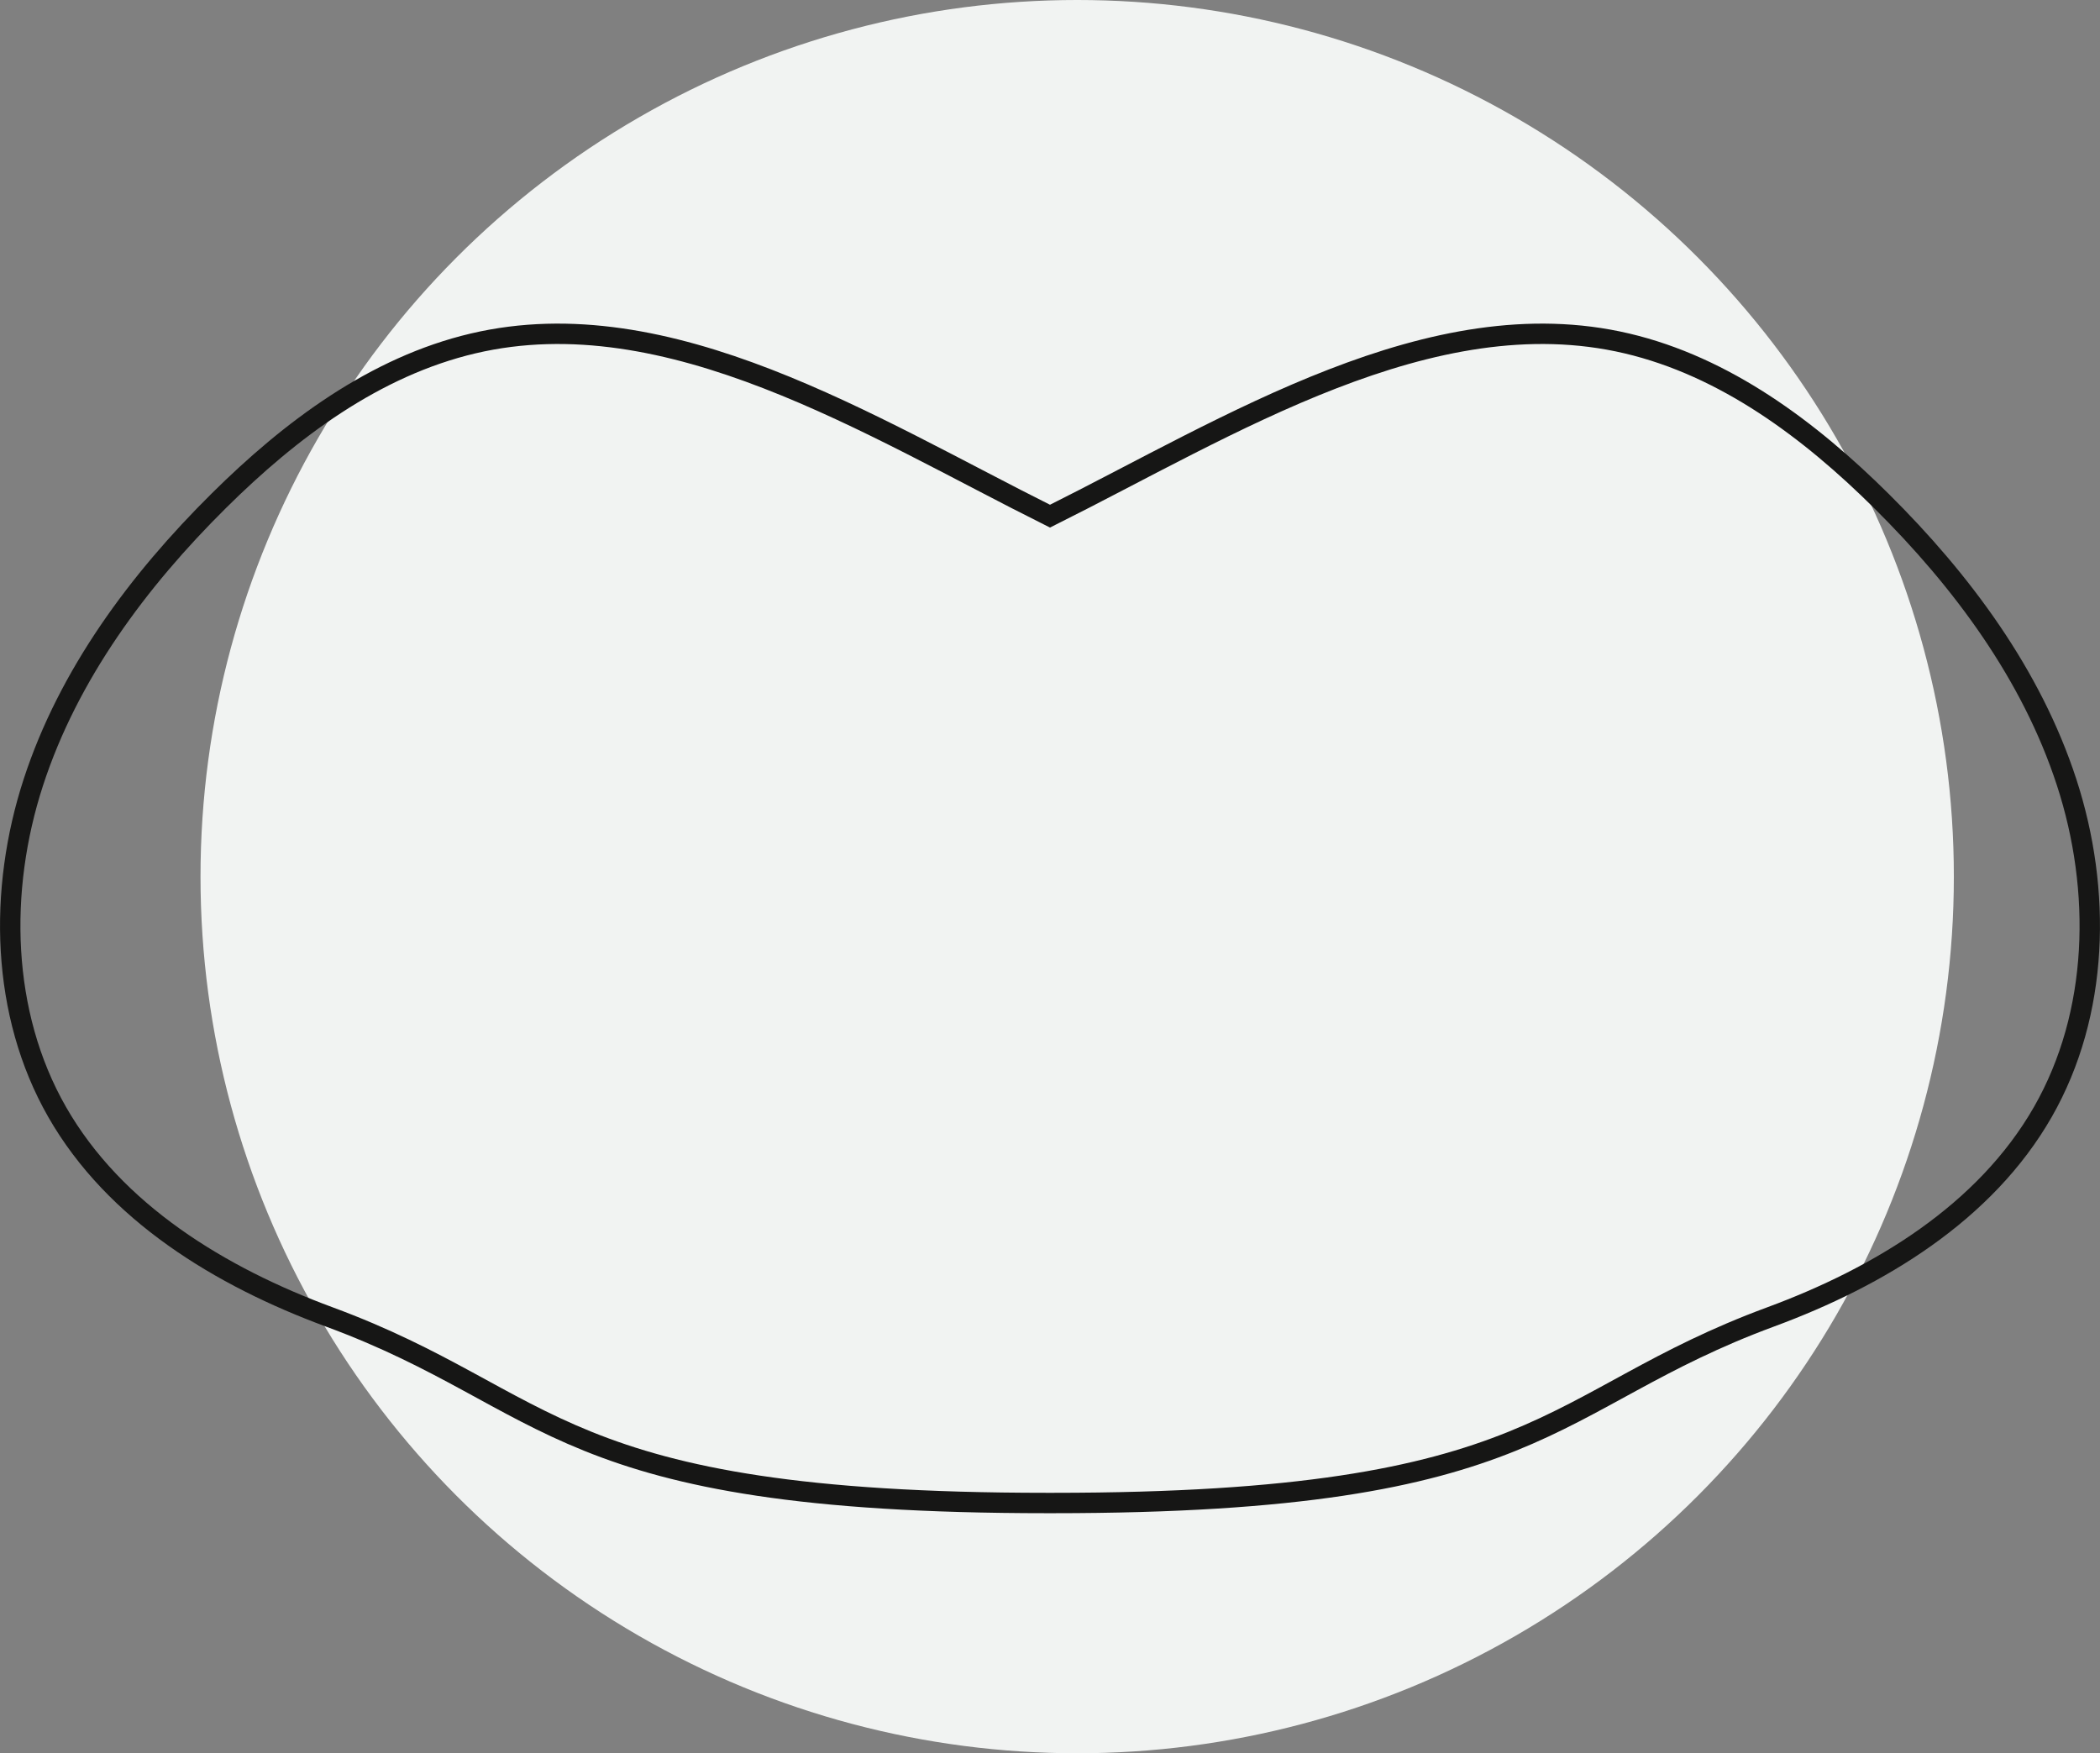
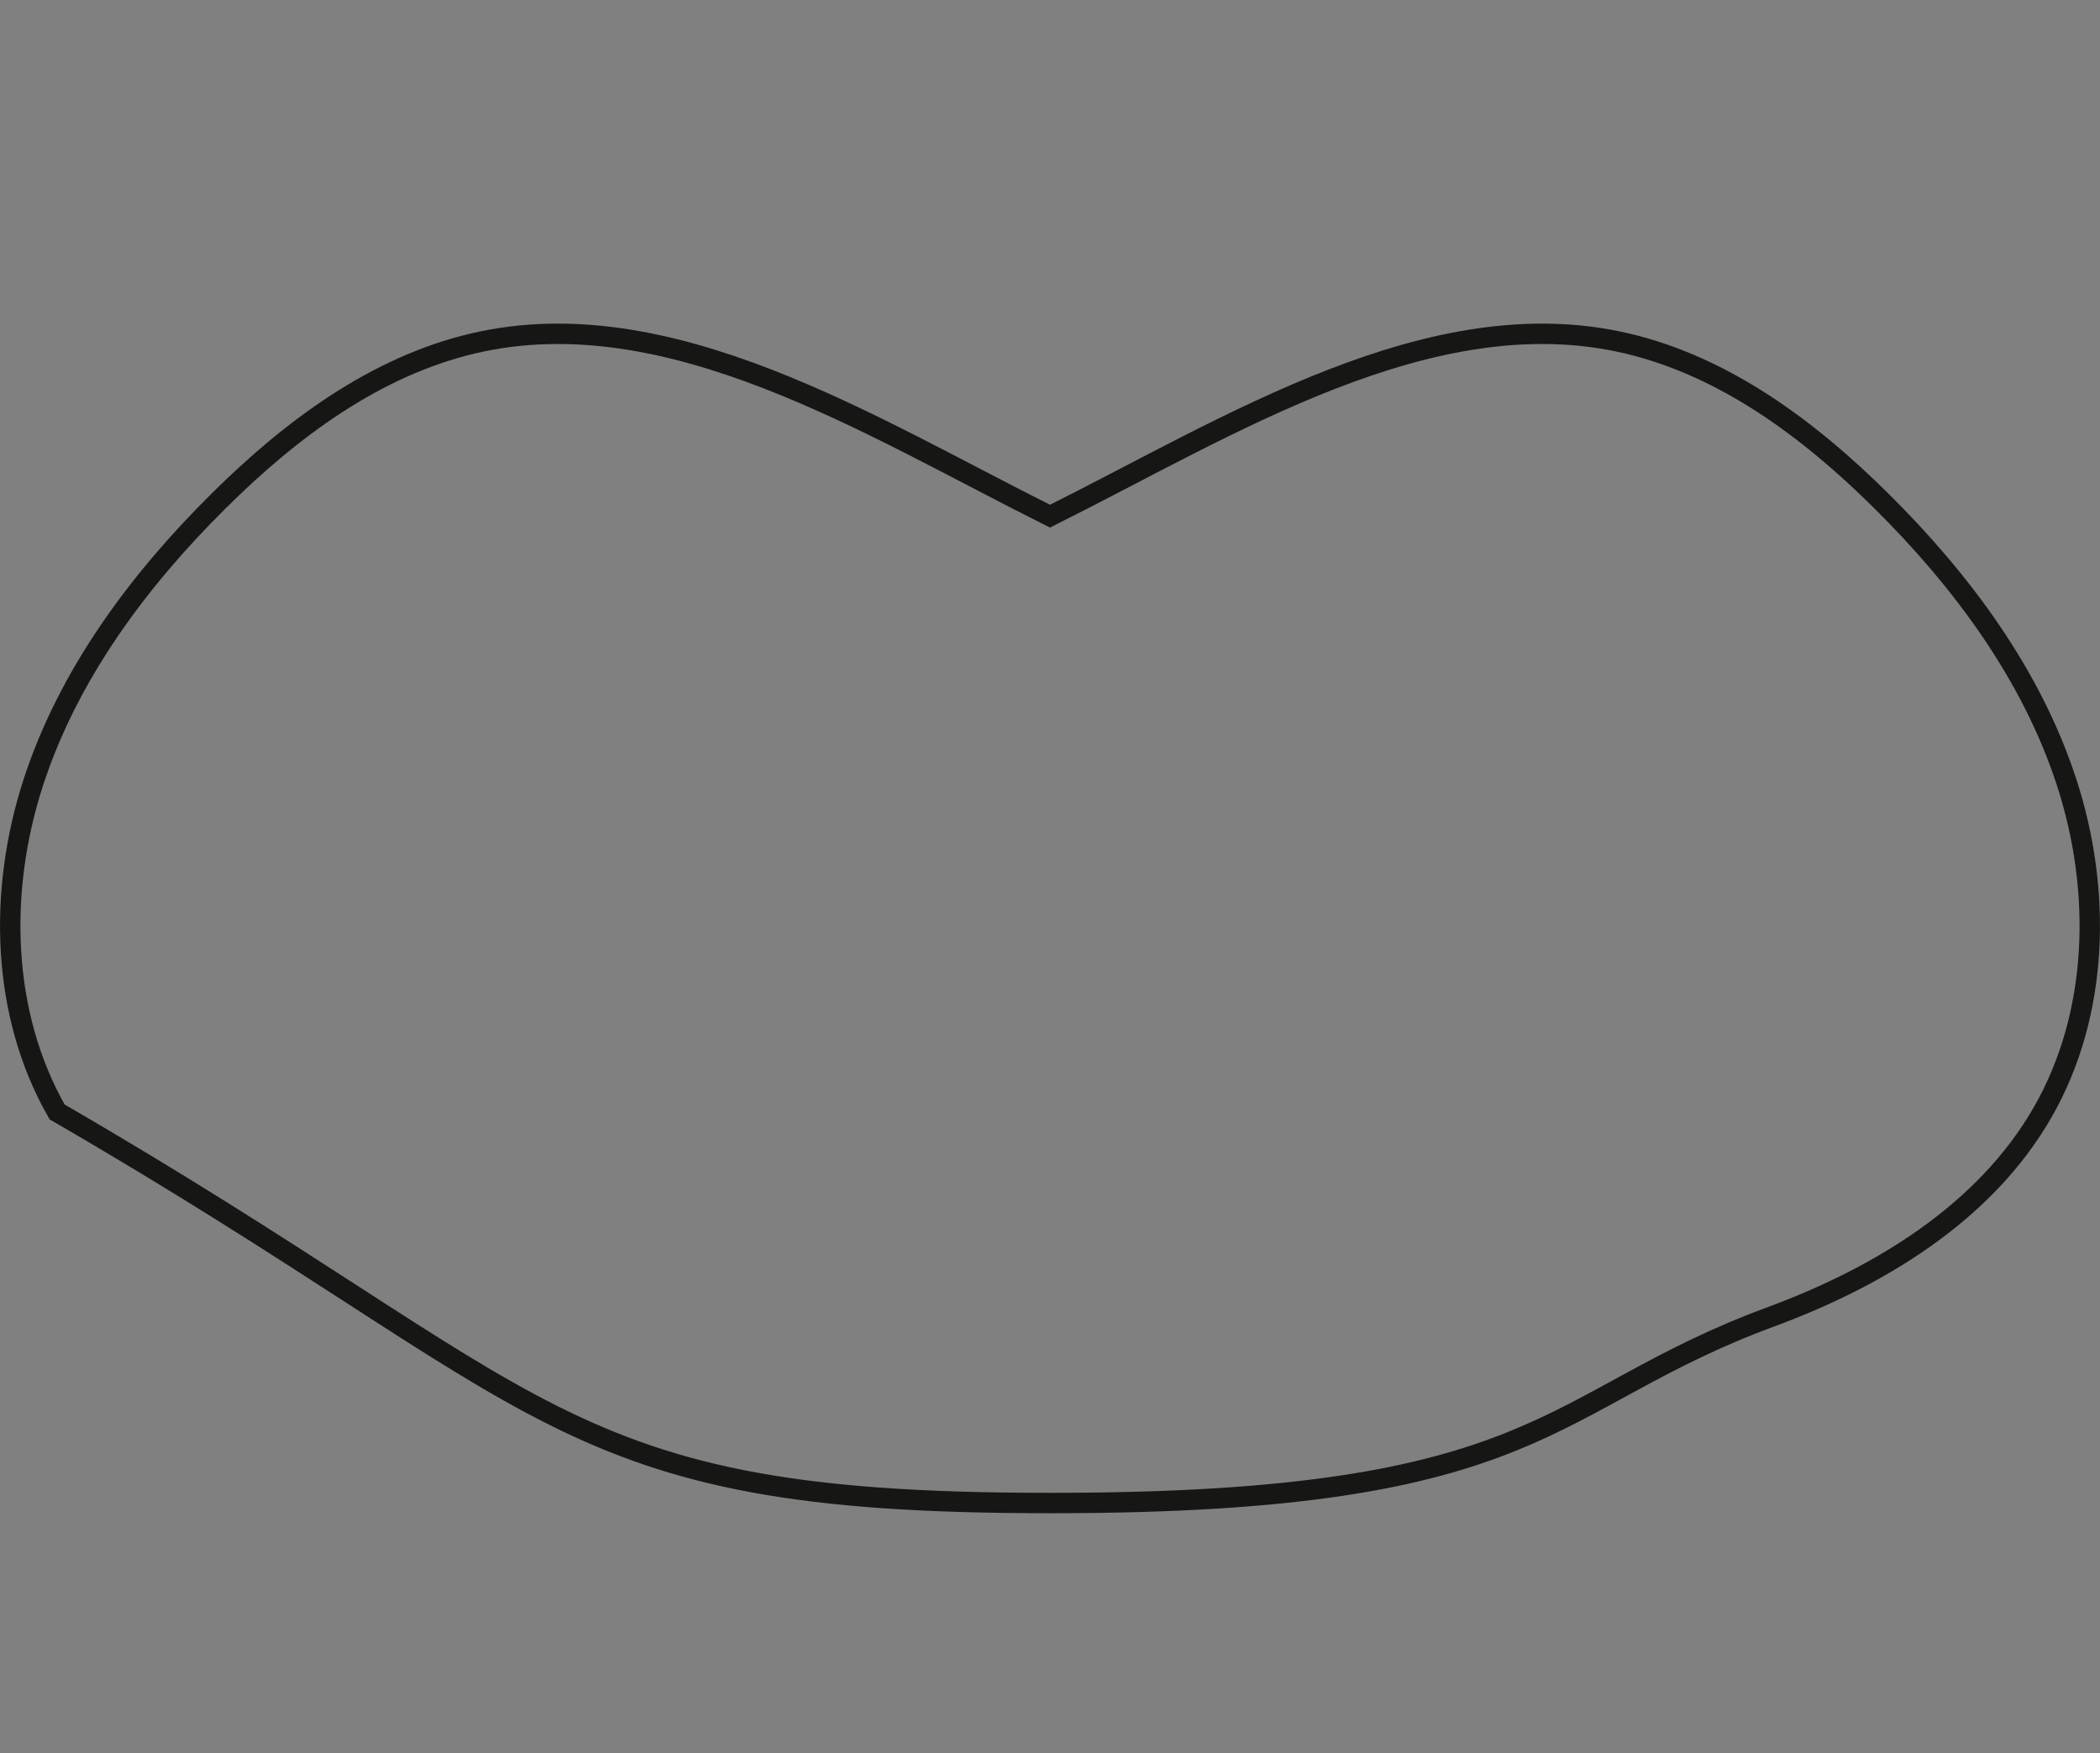
<svg xmlns="http://www.w3.org/2000/svg" width="309.009" height="258" viewBox="0 0 309.009 258">
  <rect x="0" y="0" width="309.009" height="258" fill="#808080" stroke="none" />
  <g id="Gruppe_406" data-name="Gruppe 406" transform="translate(-801.496 -1272)">
-     <circle id="Ellipse_26" data-name="Ellipse 26" cx="129" cy="129" r="129" transform="translate(831 1272)" fill="#f1f3f2" />
-     <path id="Pfad_420" data-name="Pfad 420" d="M463.359,276.155c-5.167-15.869-15.422-29.672-27.277-41.422-10.559-10.467-22.974-19.766-37.449-23.171-28.754-6.764-58.441,12.23-84.873,25.422-26.432-13.192-56.119-32.187-84.873-25.422-14.475,3.4-26.89,12.7-37.449,23.171-11.855,11.75-22.11,25.552-27.277,41.422s-4.786,34.01,3.5,48.5c8.473,14.815,24.05,24.26,40.063,30.17C241.012,367.11,240.672,382.2,313.3,382.2h.921c72.627,0,72.287-15.095,105.576-27.382,16.012-5.91,31.59-15.355,40.063-30.17C468.145,310.165,468.526,292.025,463.359,276.155Z" transform="translate(642.24 1110.973)" fill="none" stroke="#161615" stroke-miterlimit="10" stroke-width="3" />
+     <path id="Pfad_420" data-name="Pfad 420" d="M463.359,276.155c-5.167-15.869-15.422-29.672-27.277-41.422-10.559-10.467-22.974-19.766-37.449-23.171-28.754-6.764-58.441,12.23-84.873,25.422-26.432-13.192-56.119-32.187-84.873-25.422-14.475,3.4-26.89,12.7-37.449,23.171-11.855,11.75-22.11,25.552-27.277,41.422s-4.786,34.01,3.5,48.5C241.012,367.11,240.672,382.2,313.3,382.2h.921c72.627,0,72.287-15.095,105.576-27.382,16.012-5.91,31.59-15.355,40.063-30.17C468.145,310.165,468.526,292.025,463.359,276.155Z" transform="translate(642.24 1110.973)" fill="none" stroke="#161615" stroke-miterlimit="10" stroke-width="3" />
  </g>
</svg>